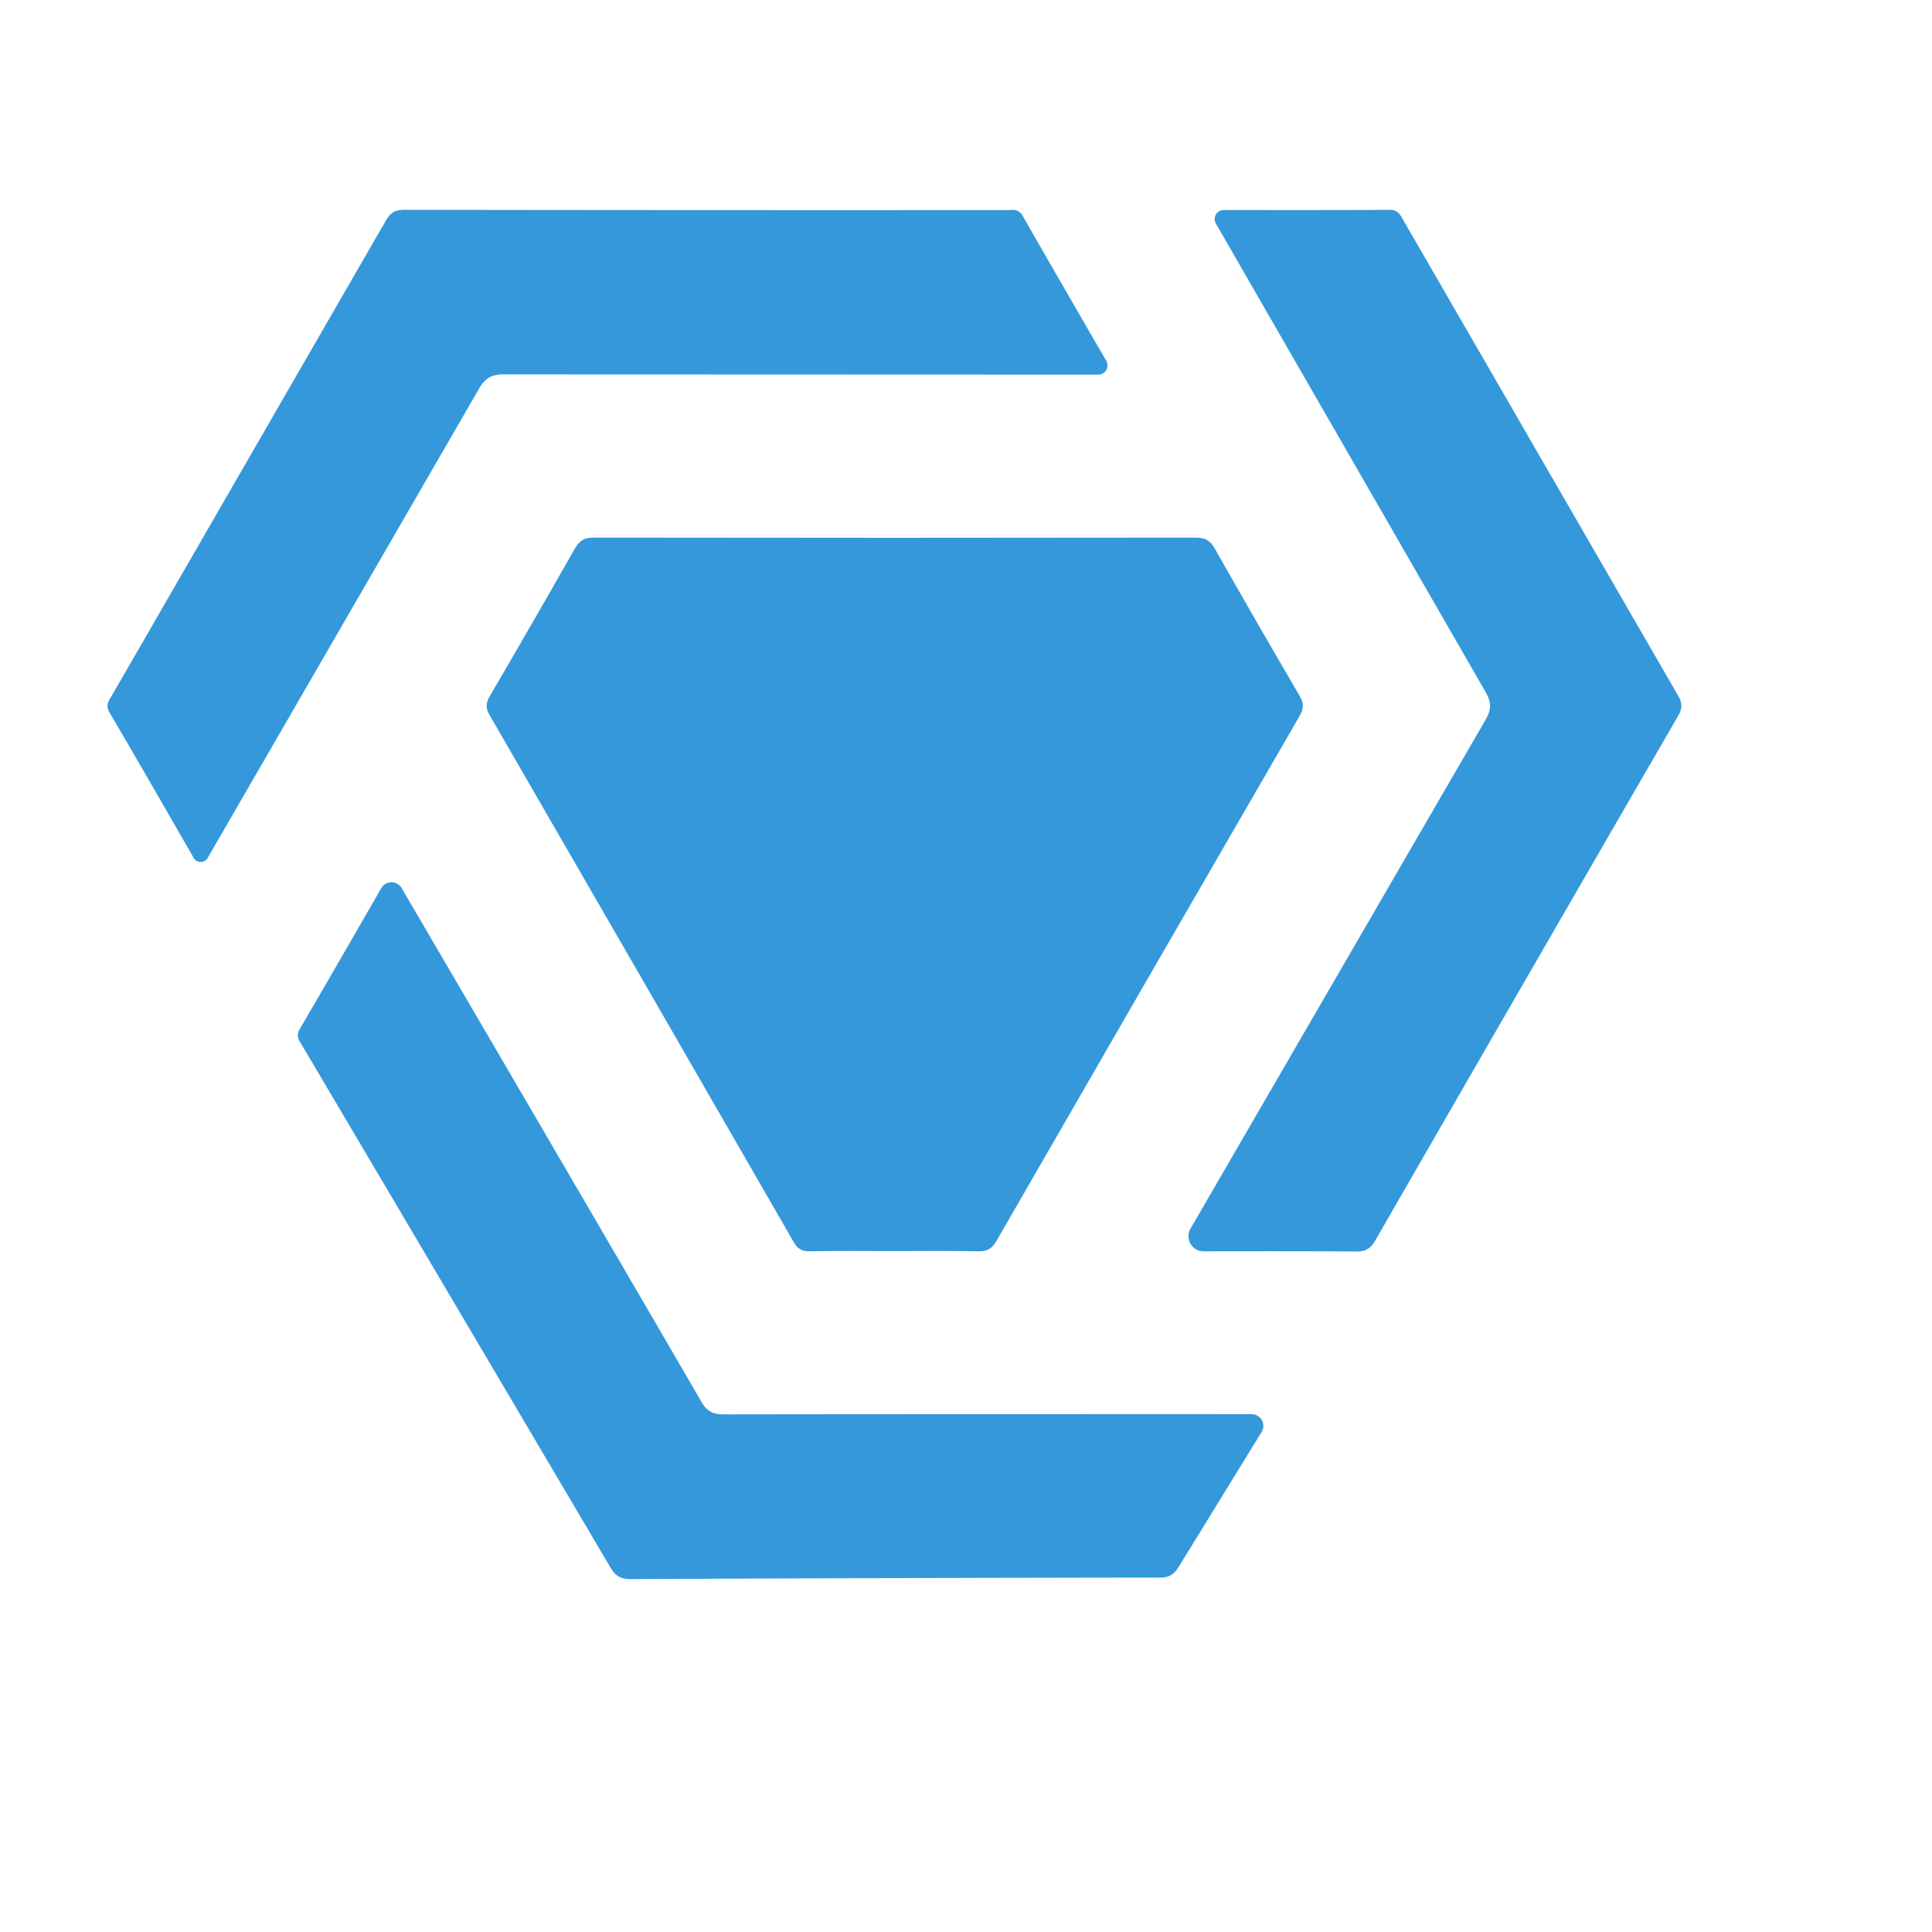
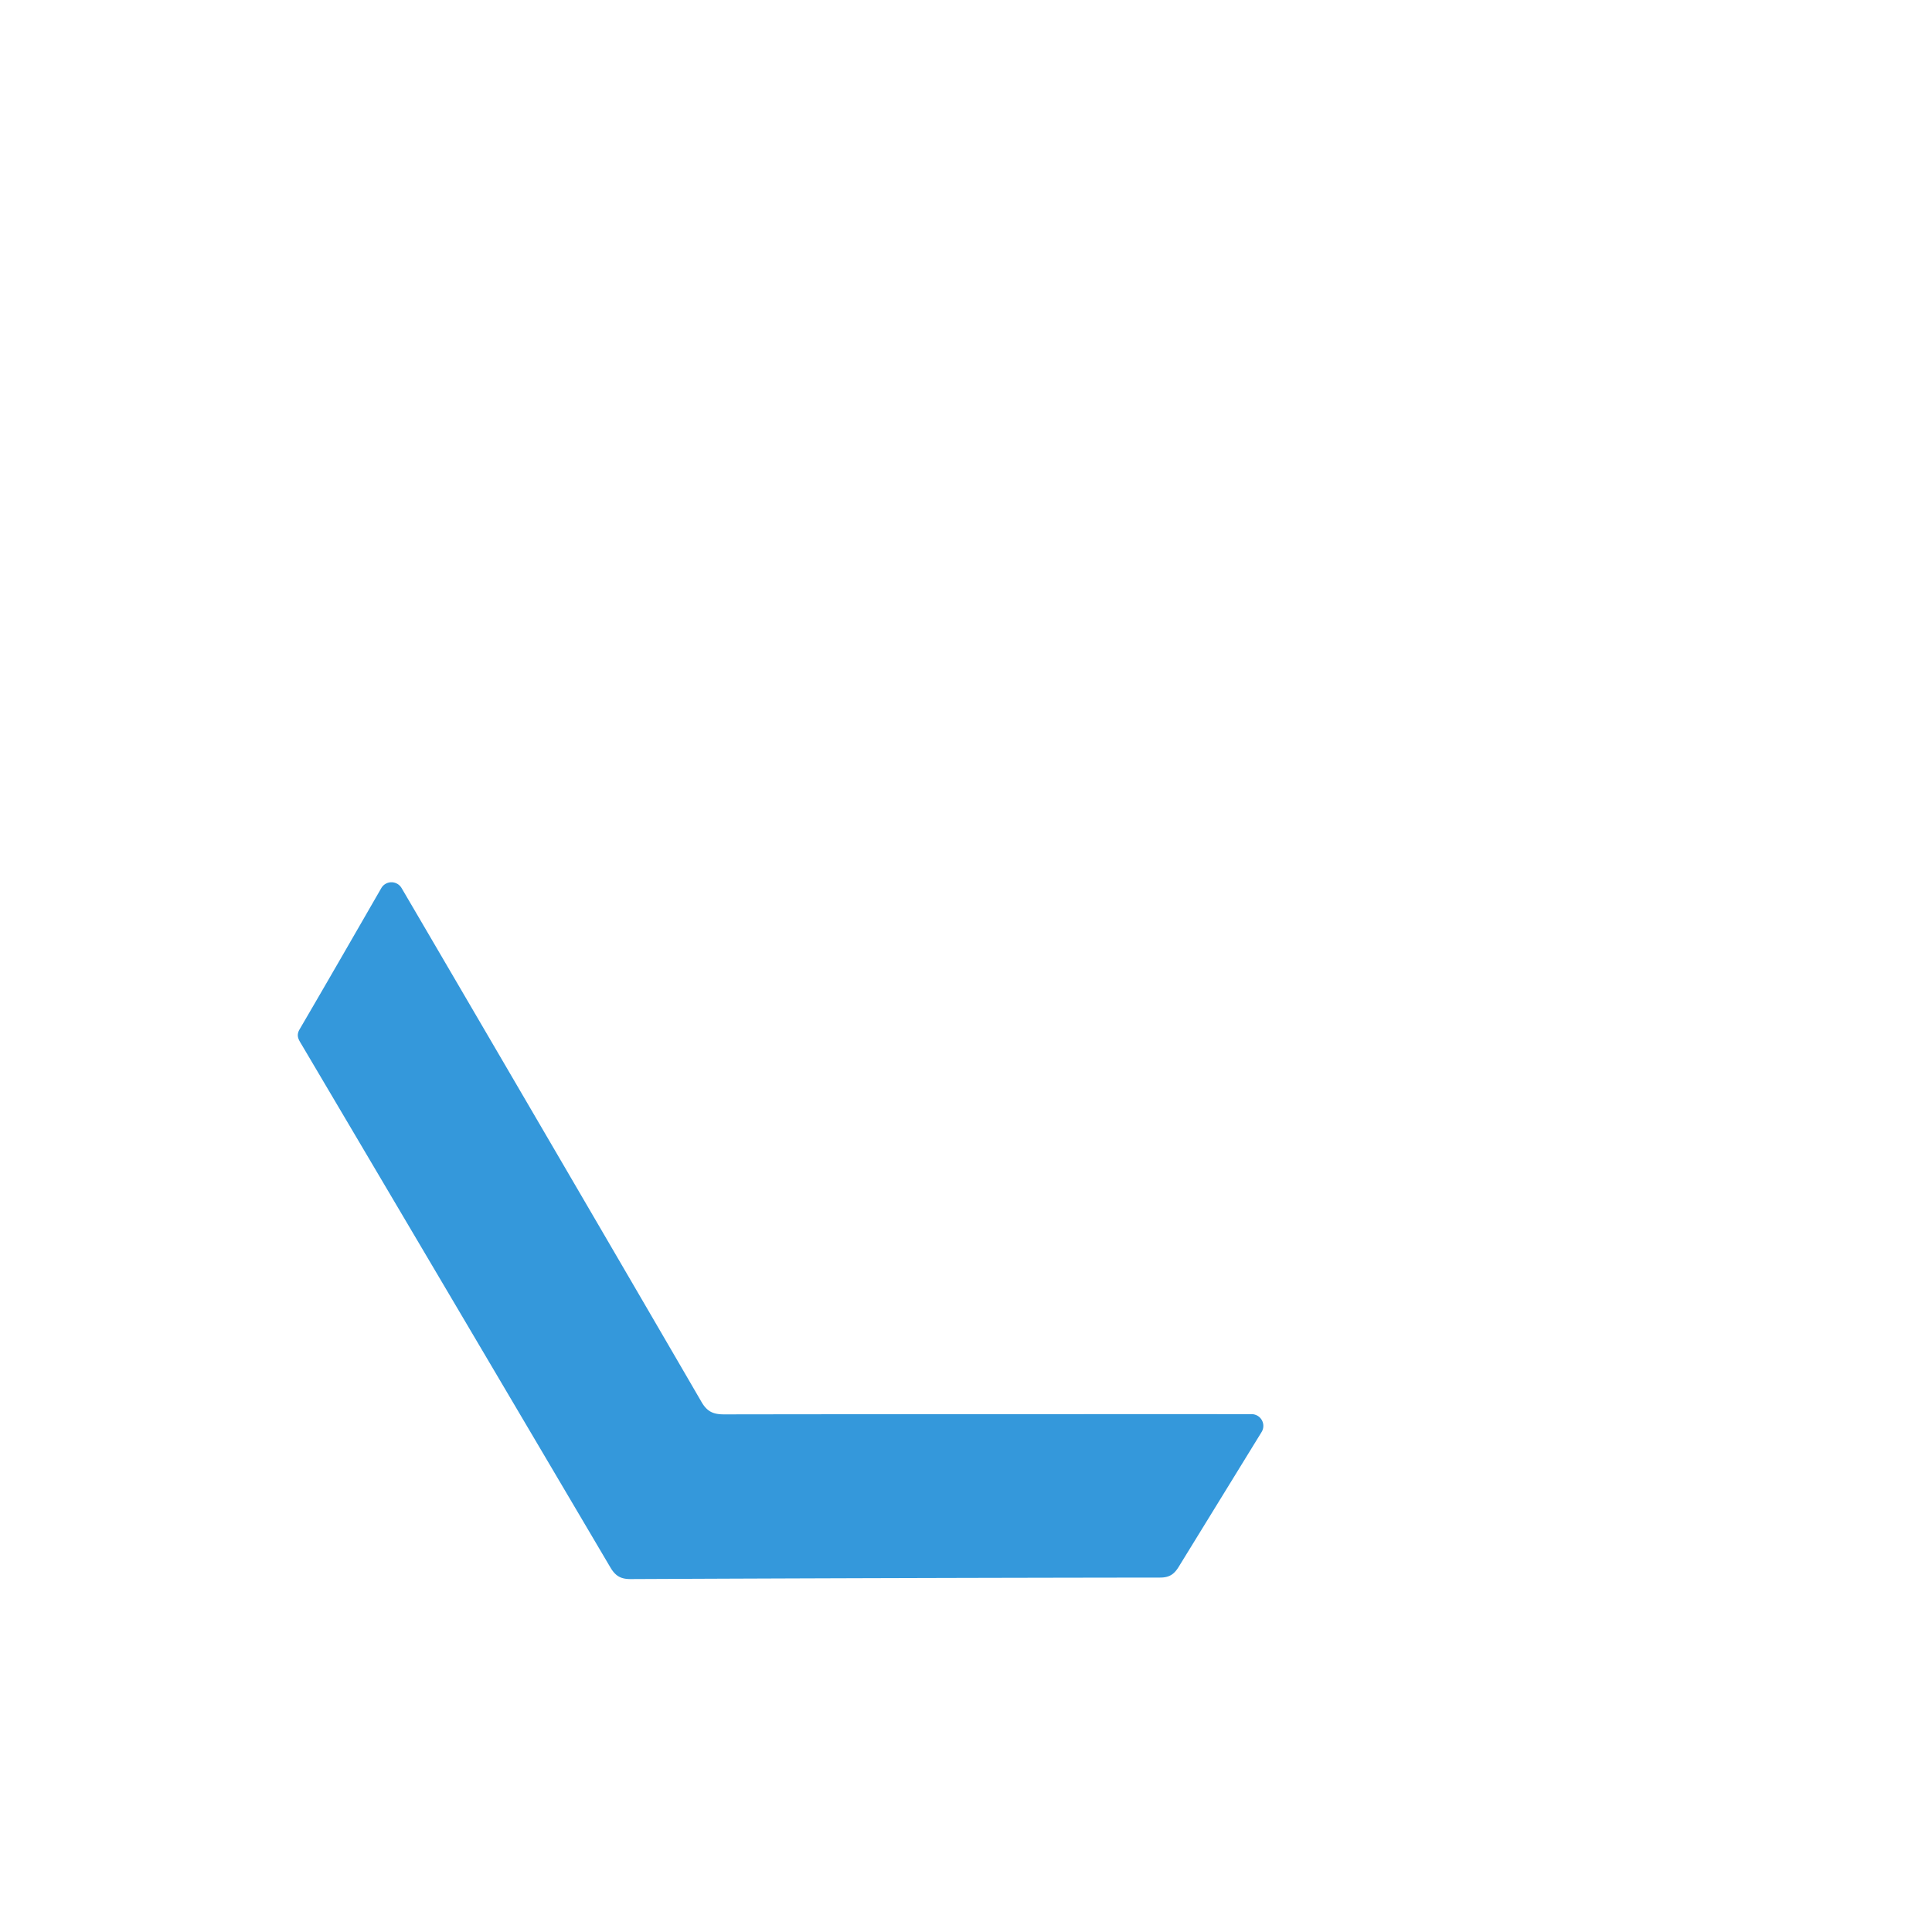
<svg xmlns="http://www.w3.org/2000/svg" width="15360" height="15360" viewBox="0 0 1080 1080">
  <defs>
    <style>
      .a {
        fill: #3498DB;
      }
    </style>
  </defs>
  <title>logotests</title>
  <g>
-     <path class="a" d="M500.16,699.361c-15.864,0-31.731-.186-47.589.121-4.415.085-6.757-1.462-8.868-5.129Q358.817,546.94,273.657,399.686c-2.385-4.122-1.979-6.914.278-10.773q23.957-40.968,47.4-82.235c2.583-4.557,5.44-6.172,10.731-6.164q168.183.256,336.365,0c5.351-.009,8.141,1.751,10.688,6.244q23.394,41.288,47.384,82.233c2.6,4.409,2.259,7.322-.148,11.48q-84.848,146.517-169.341,293.24c-2.477,4.3-5.14,5.879-10.072,5.776C531.354,699.156,515.755,699.362,500.16,699.361Z" />
-     <path class="a" d="M830.455,402.341c3.487-6.006,3.164-10.053-.2-15.857L679.691,124.975a5.046,5.046,0,0,1,4.38-7.558c31.658.014,62.194.087,92.727-.117,5.027-.034,6.191,3.24,8.042,6.444L938,388.752c2.542,4.305,2.461,7.329,0,11.574Q853.239,546.711,768.849,693.311c-2.624,4.561-5.4,6.337-10.714,6.291-25.437-.22-57.755-.138-85.331-.118a8.44,8.44,0,0,1-7.3-12.679Z" />
-     <path class="a" d="M281.535,209.29c-6.873-.016-10.394,2.148-13.747,7.989L116.067,479.618a4.479,4.479,0,0,1-7.758,0c-15.635-27.113-31.377-54.571-47.067-81.306-2.578-4.394-.135-7.026,1.659-10.136L215.492,123.665c2.542-4.576,5.217-6.387,10.594-6.379q168.249.252,336.5.156c3.287,0,6.7-.987,9.082,3.193,15.182,26.623,31.107,54.043,46.743,81.068a5.139,5.139,0,0,1-4.389,7.71Z" />
    <path class="a" d="M705.242,800.514a6.557,6.557,0,0,0-5.583-9.992c-45.182-.007-209.265-.024-294.784.122-5.965.01-9.493-1.368-12.719-6.924C340.927,695.465,229.08,504.187,224.47,496.4a6.562,6.562,0,0,0-11.329.073c-15.415,26.744-30.437,52.884-45.654,78.911-2.168,3.708-.393,5.992,1.218,8.719Q255,730.093,341.177,876.15c2.812,4.774,5.763,6.589,11.348,6.564q148.016-.678,296.032-.843c4.973-.007,7.683-1.729,10.232-5.823Z" />
  </g>
</svg>